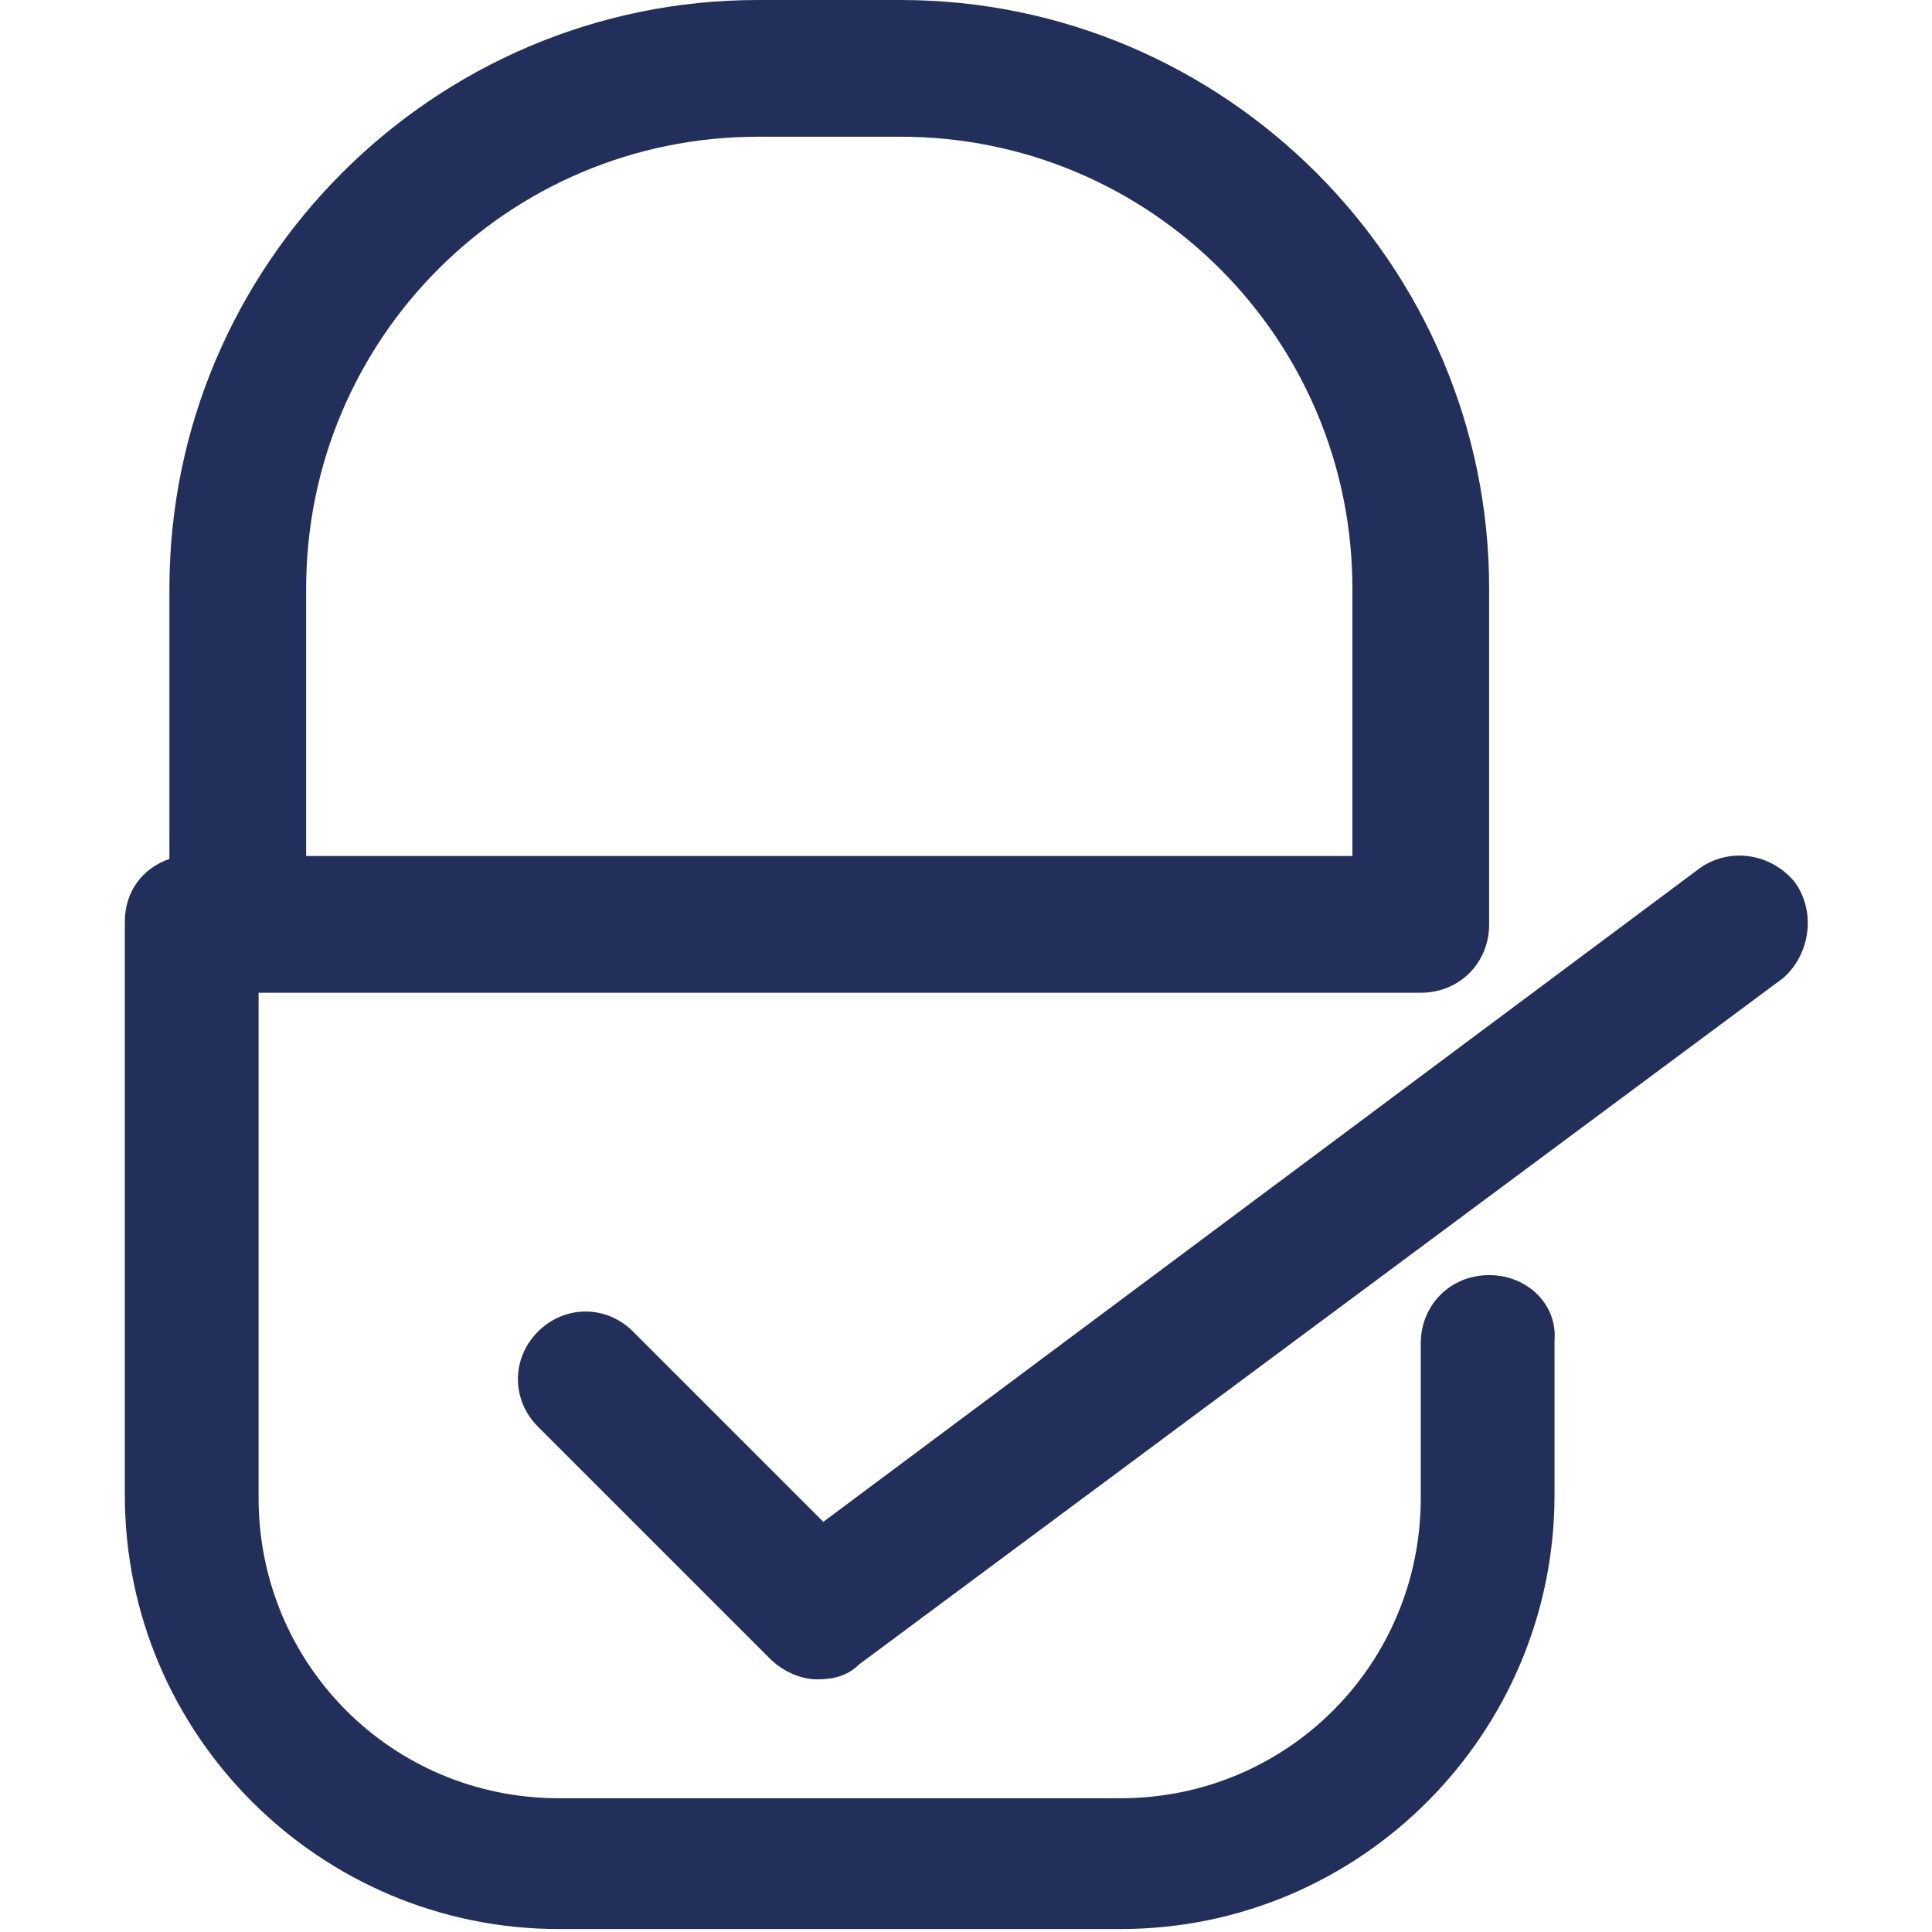
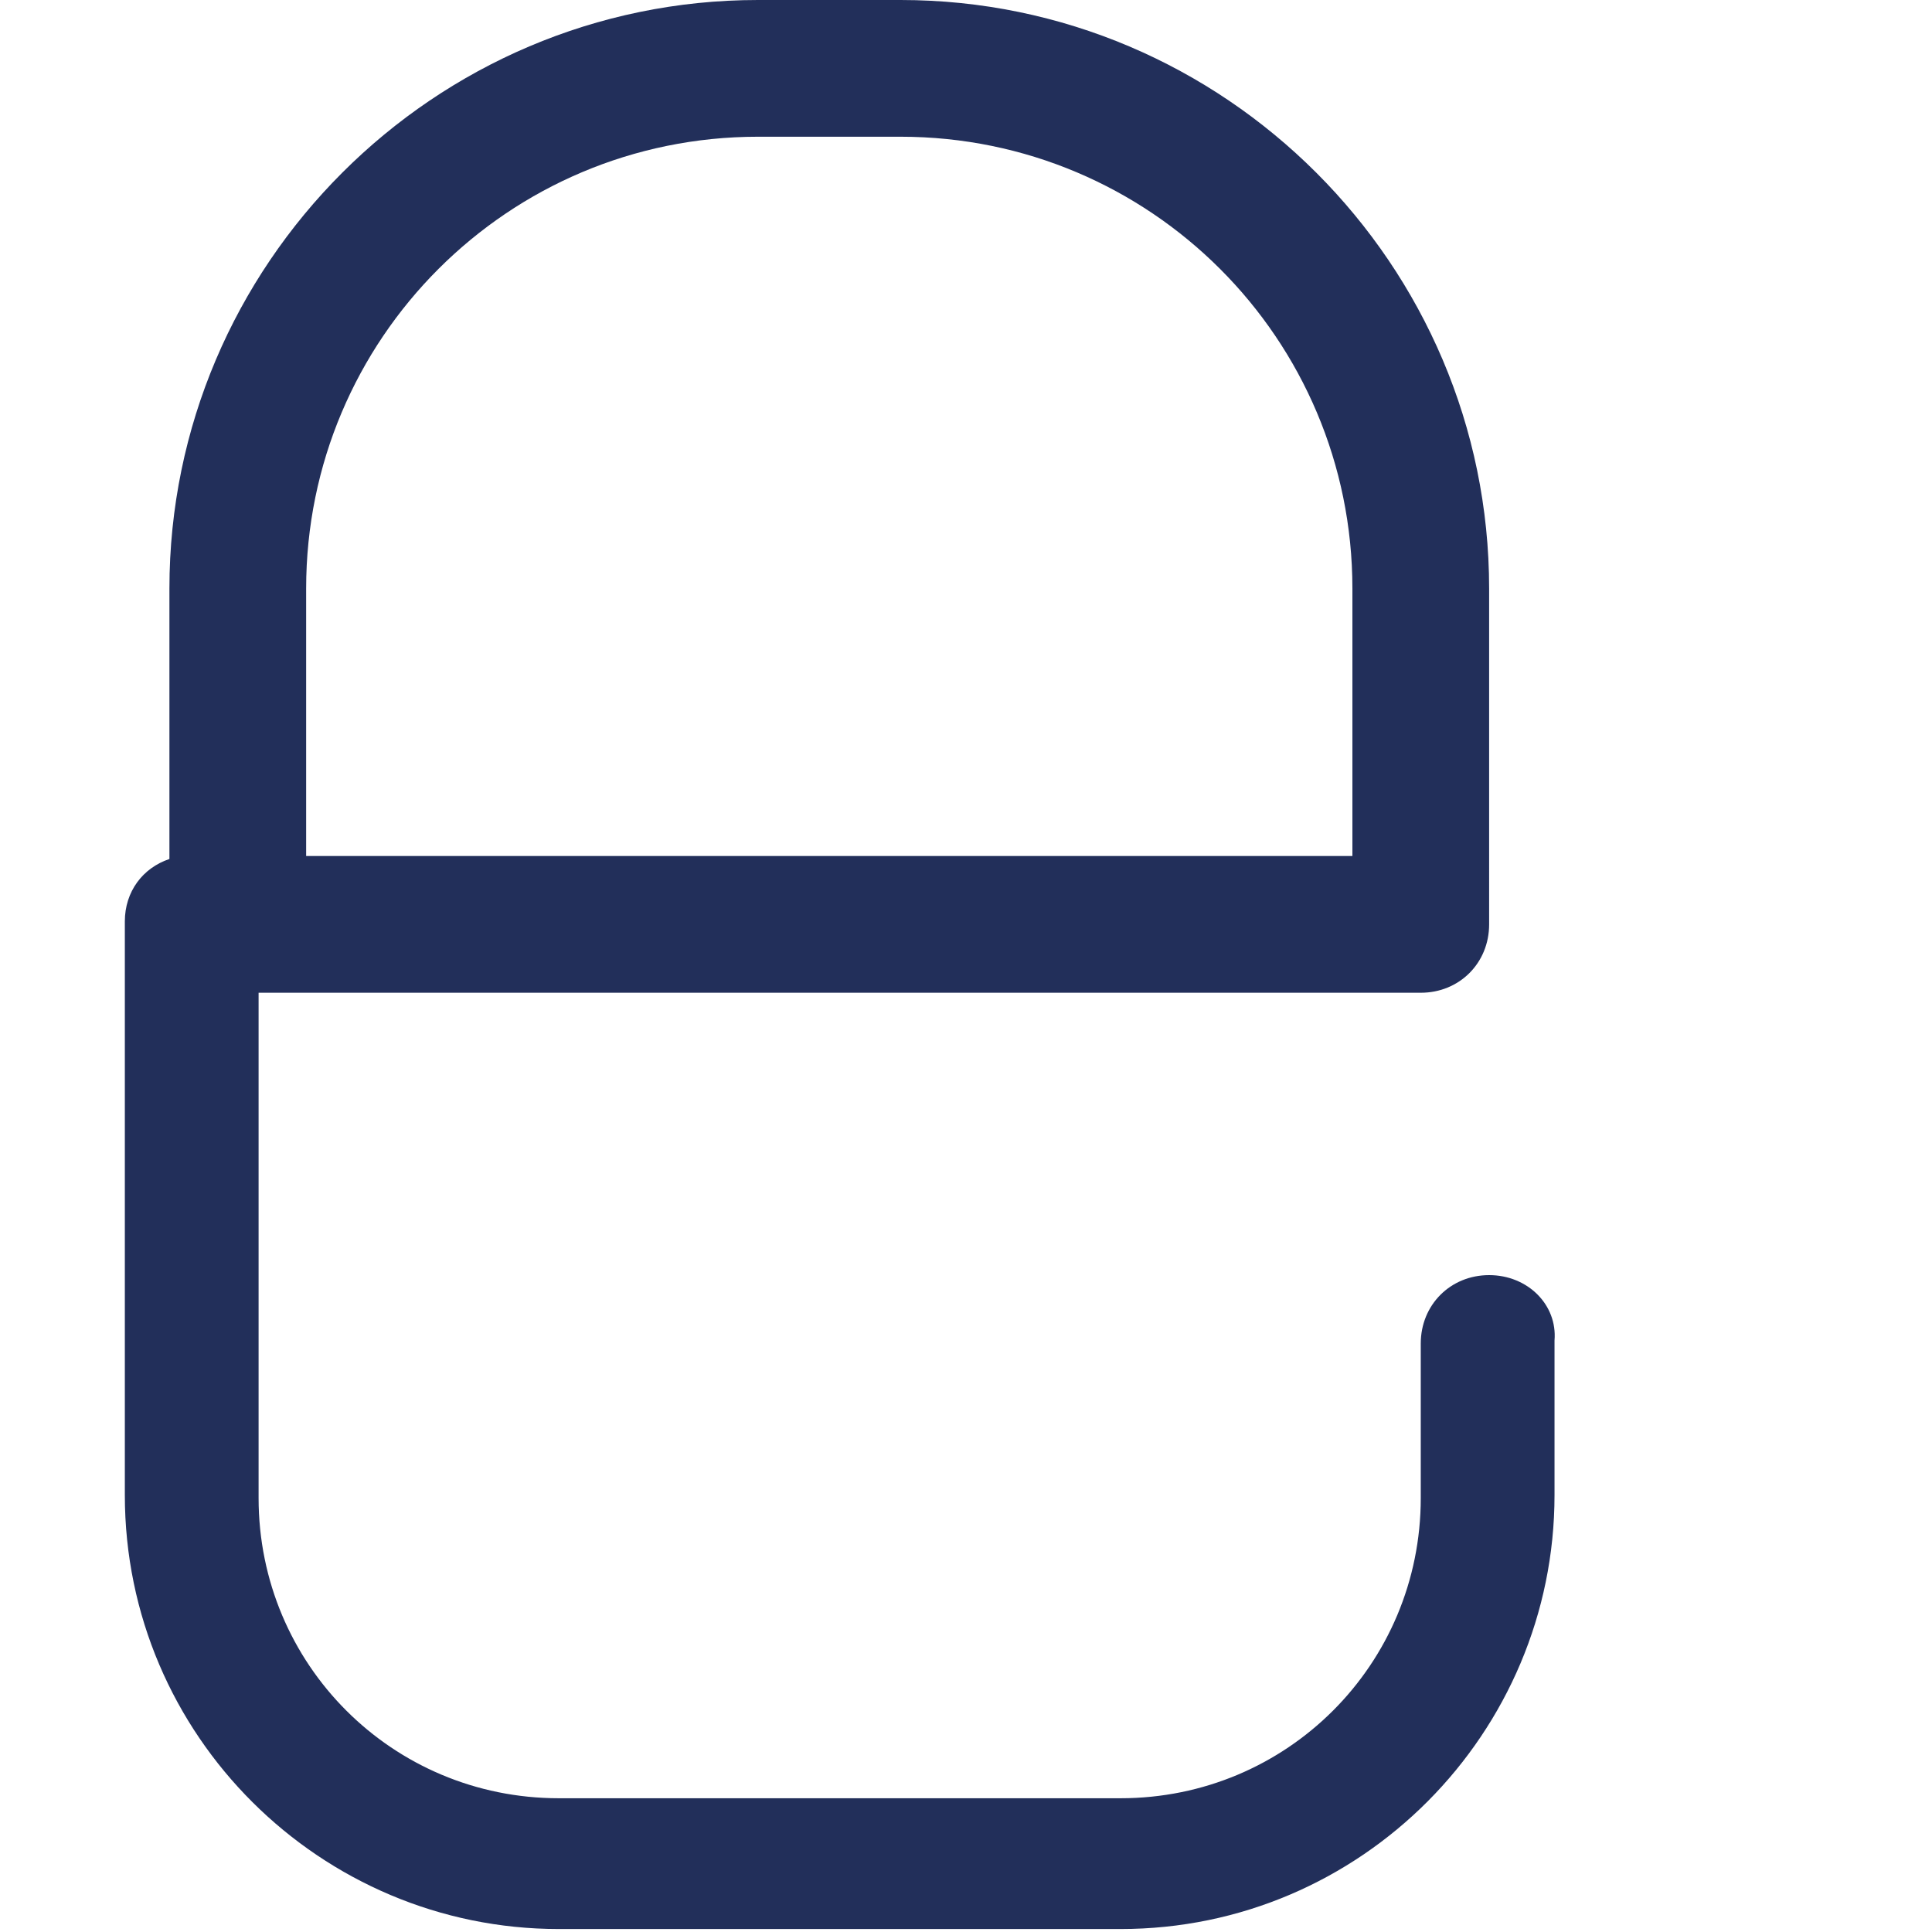
<svg xmlns="http://www.w3.org/2000/svg" version="1.1" id="Layer_1" x="0px" y="0px" viewBox="0 0 65 65" style="enable-background:new 0 0 65 65;" xml:space="preserve">
  <style type="text/css">
	.st0{fill:#222F5A;}
</style>
  <g>
    <path class="st0" d="M50.1,42.9c-1.3,0-2.3,1-2.3,2.3v5.2c0,5.6-4.5,10.1-10.1,10.1H18.8c-5.6,0-10.1-4.5-10.1-10.1v-17h39.1   c1.3,0,2.3-1,2.3-2.3V19.8C50.1,8.9,41.2,0,30.3,0h-4.8C14.6,0,5.7,8.9,5.7,19.8v9.1C4.8,29.2,4.2,30,4.2,31v19.3   c0,8.1,6.6,14.6,14.6,14.6h18.9c8.1,0,14.6-6.6,14.6-14.6v-5.2C52.4,43.9,51.4,42.9,50.1,42.9z M10.3,19.8   c0-8.4,6.8-15.2,15.2-15.2h4.8c8.4,0,15.2,6.8,15.2,15.2v9H10.3V19.8z" />
-     <path class="st0" d="M60.4,29.7c-0.8-1-2.2-1.2-3.2-0.5l-29.5,22l-6.4-6.4c-0.9-0.9-2.3-0.9-3.2,0c-0.9,0.9-0.9,2.3,0,3.2l7.8,7.8   c0.4,0.4,1,0.7,1.6,0.7c0.5,0,1-0.1,1.4-0.5L60,32.9C60.9,32.1,61.1,30.7,60.4,29.7z" />
  </g>
</svg>